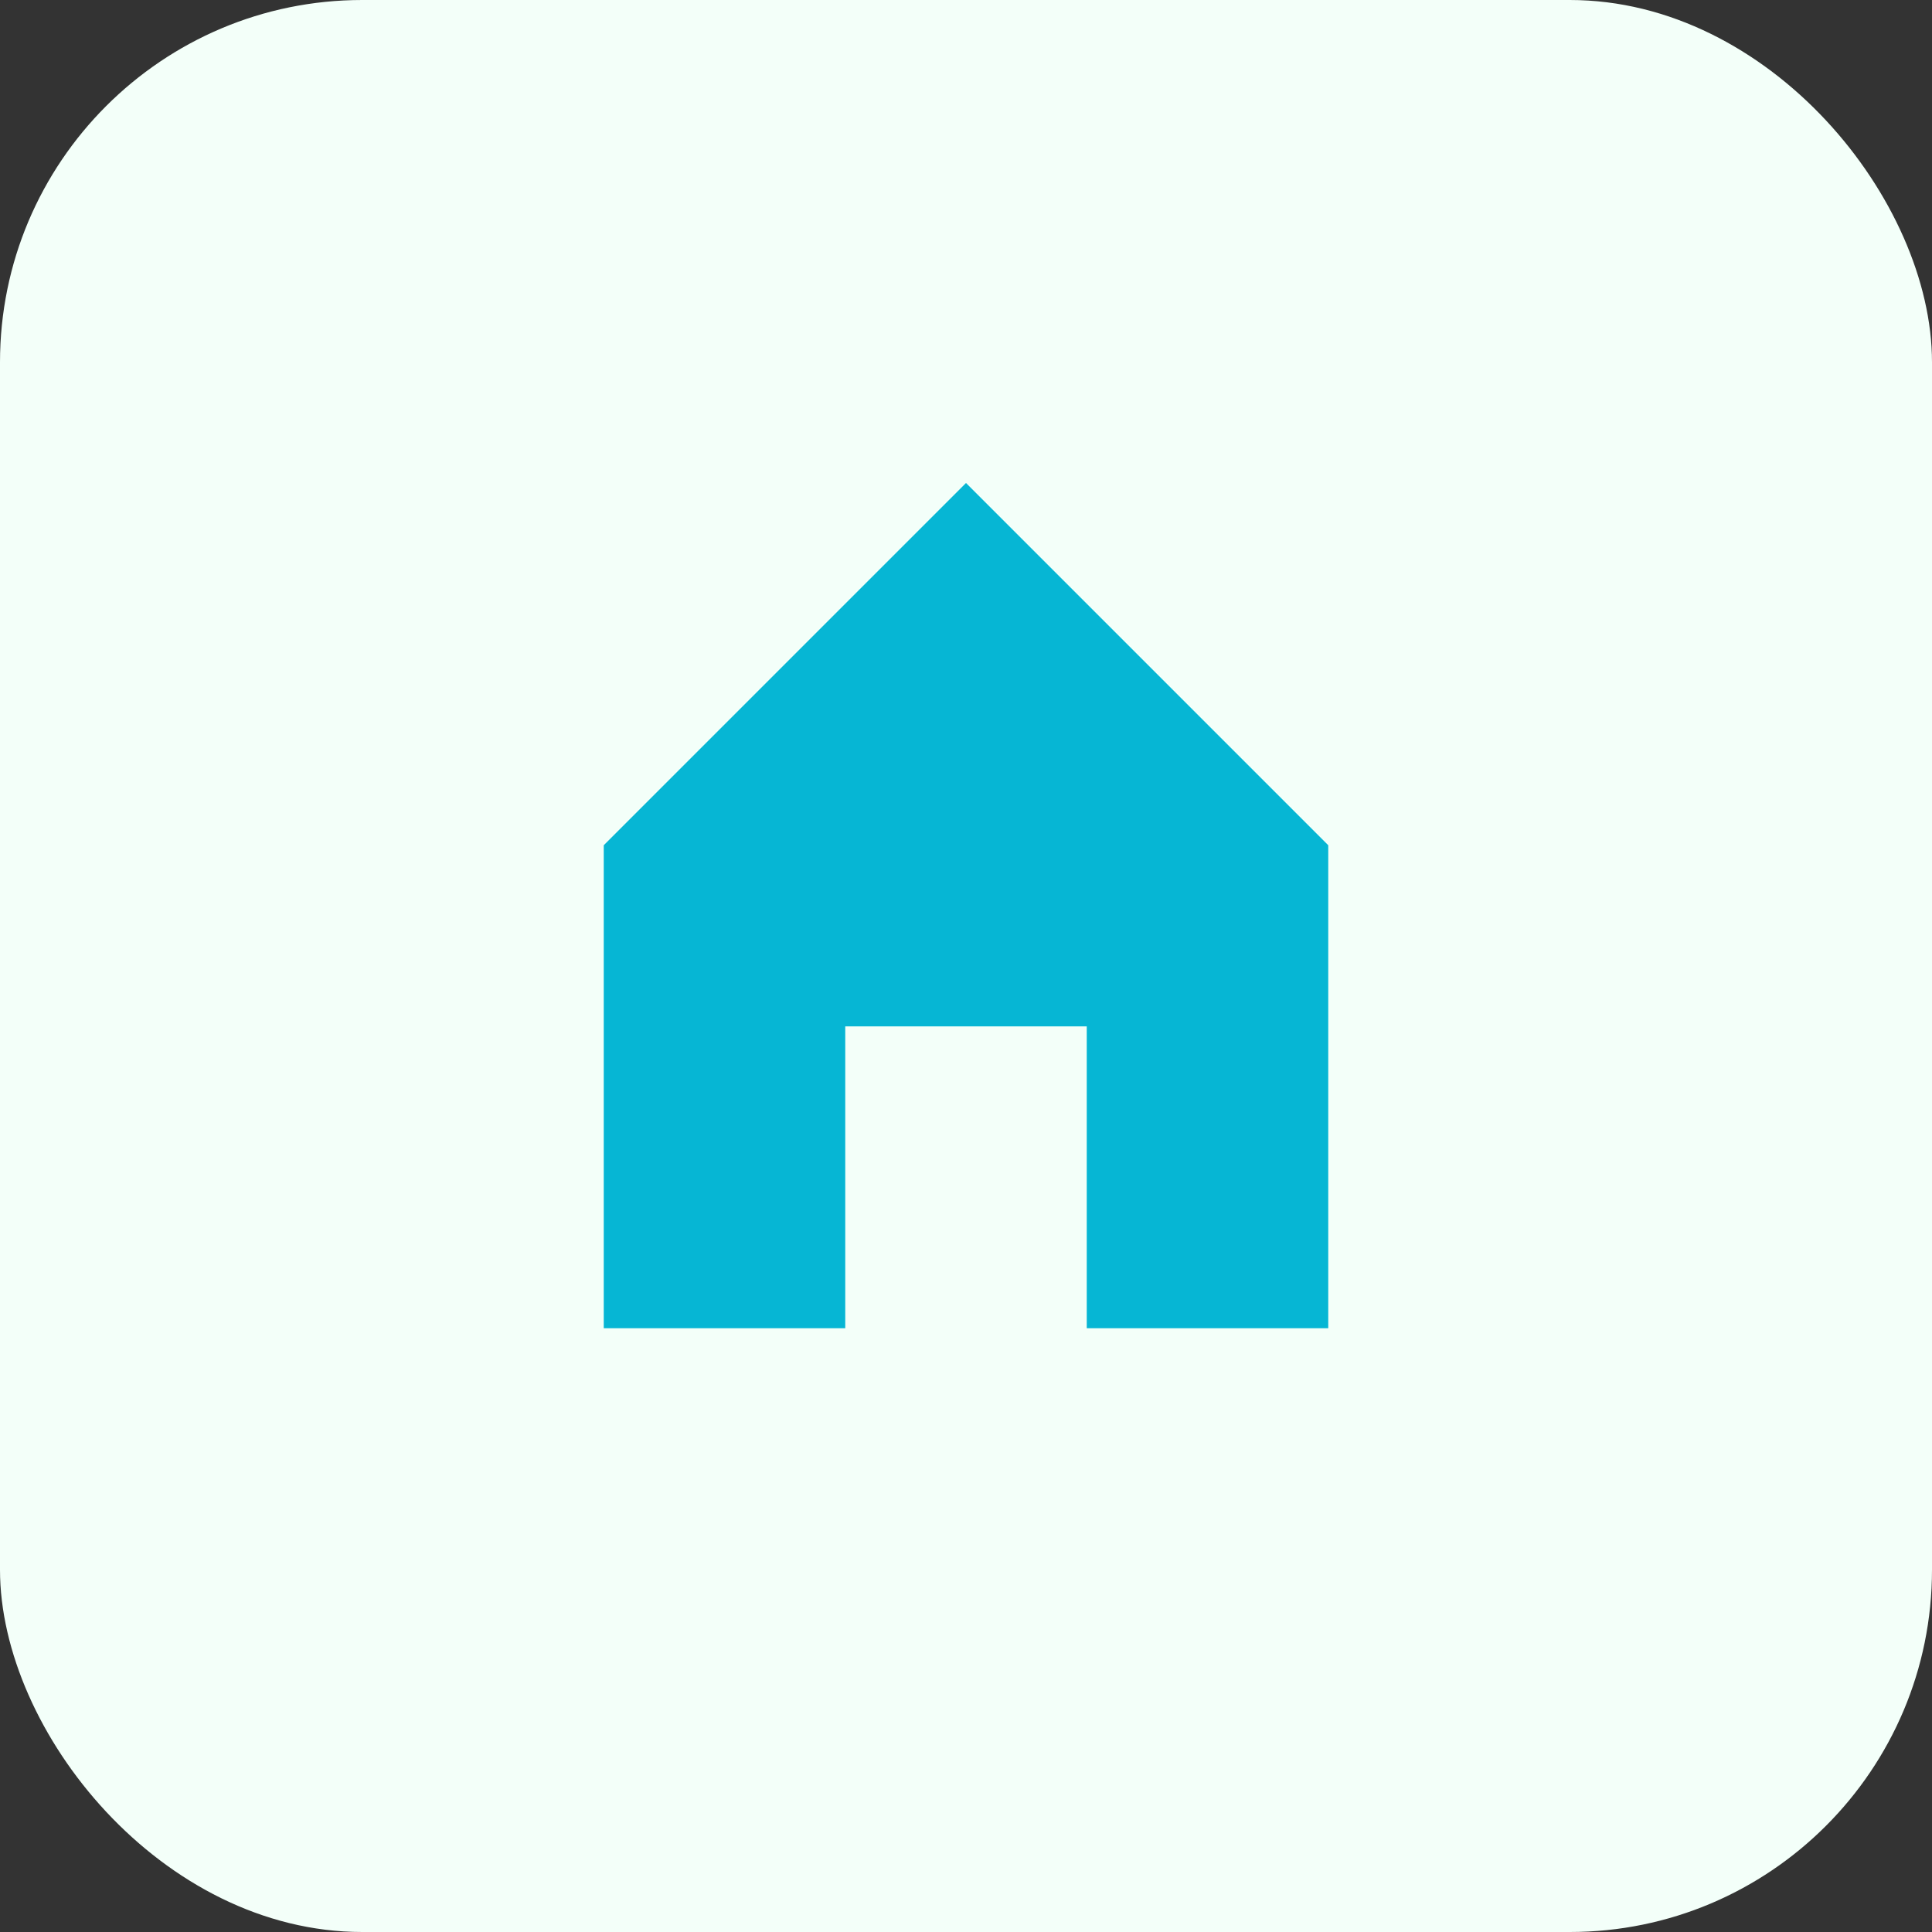
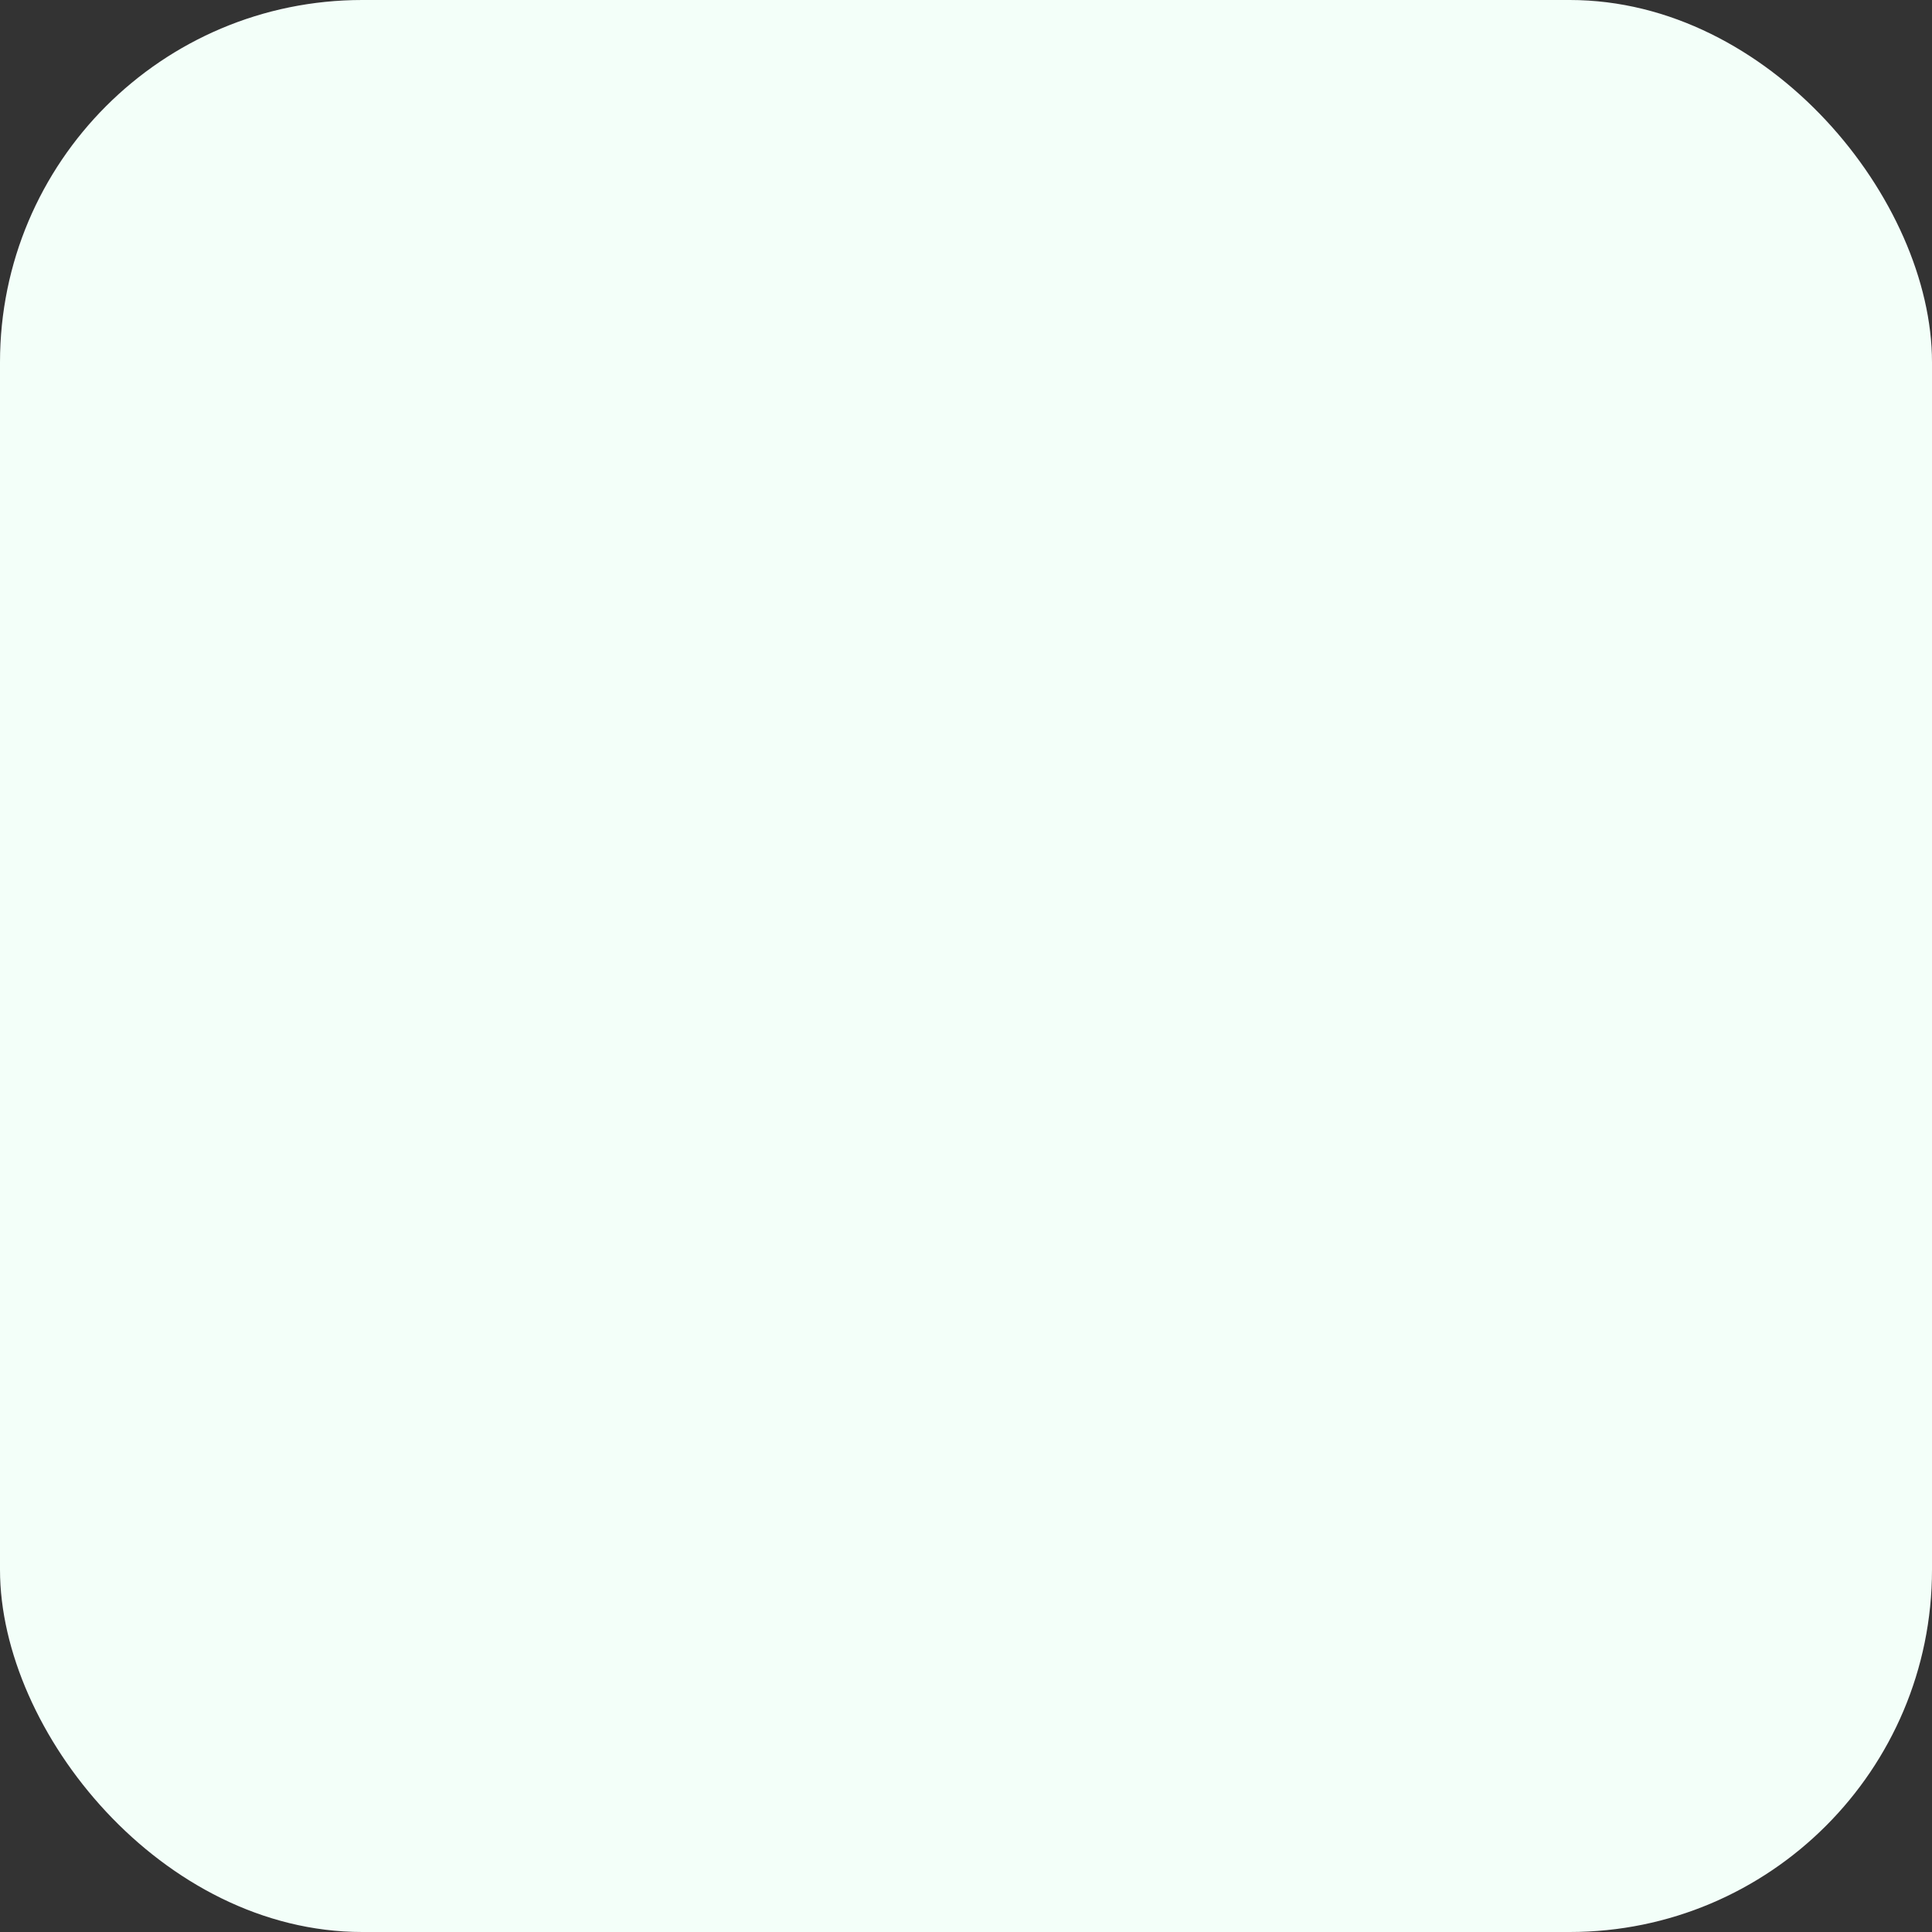
<svg xmlns="http://www.w3.org/2000/svg" width="64" height="64" viewBox="0 0 64 64" fill="none">
  <rect x="0" y="0" width="64" height="64" fill="#333333" stroke="none" />
  <rect width="64" height="64" rx="12" fill="#F3FFF9" />
-   <path d="M32 16 L20 28 L20 44 L28 44 L28 34 L36 34 L36 44 L44 44 L44 28 Z" fill="#06B6D4" />
</svg>